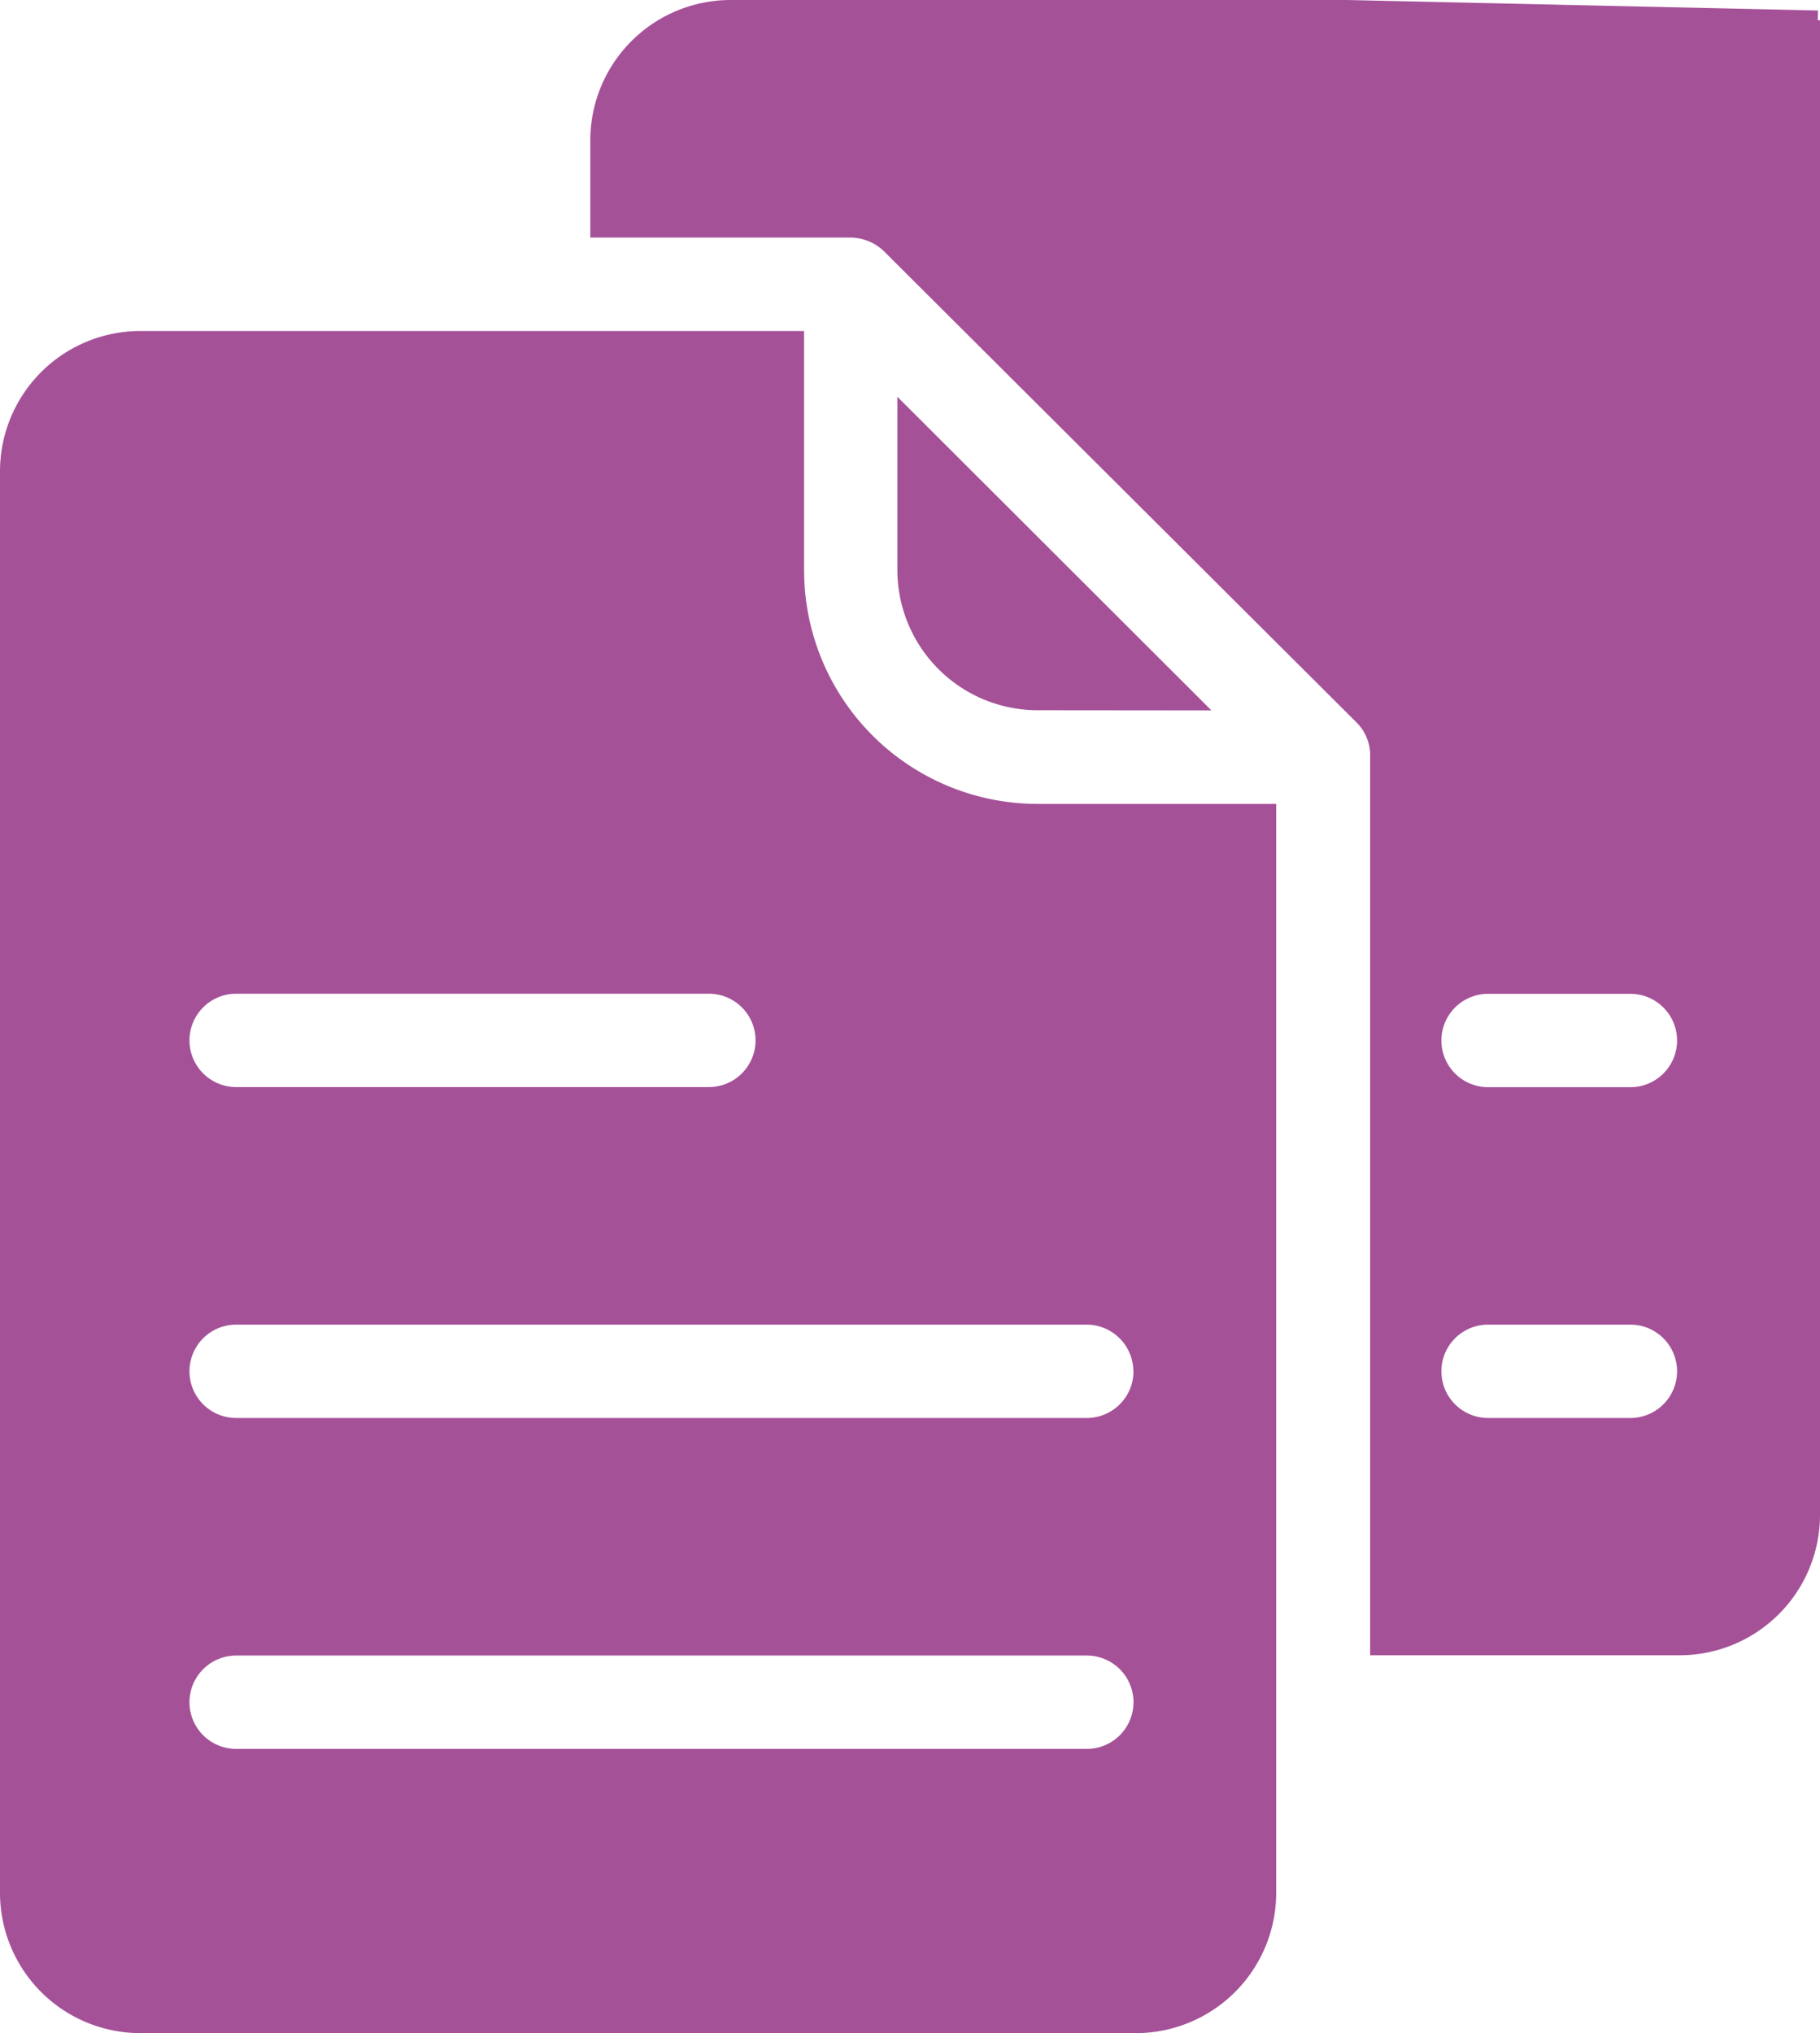
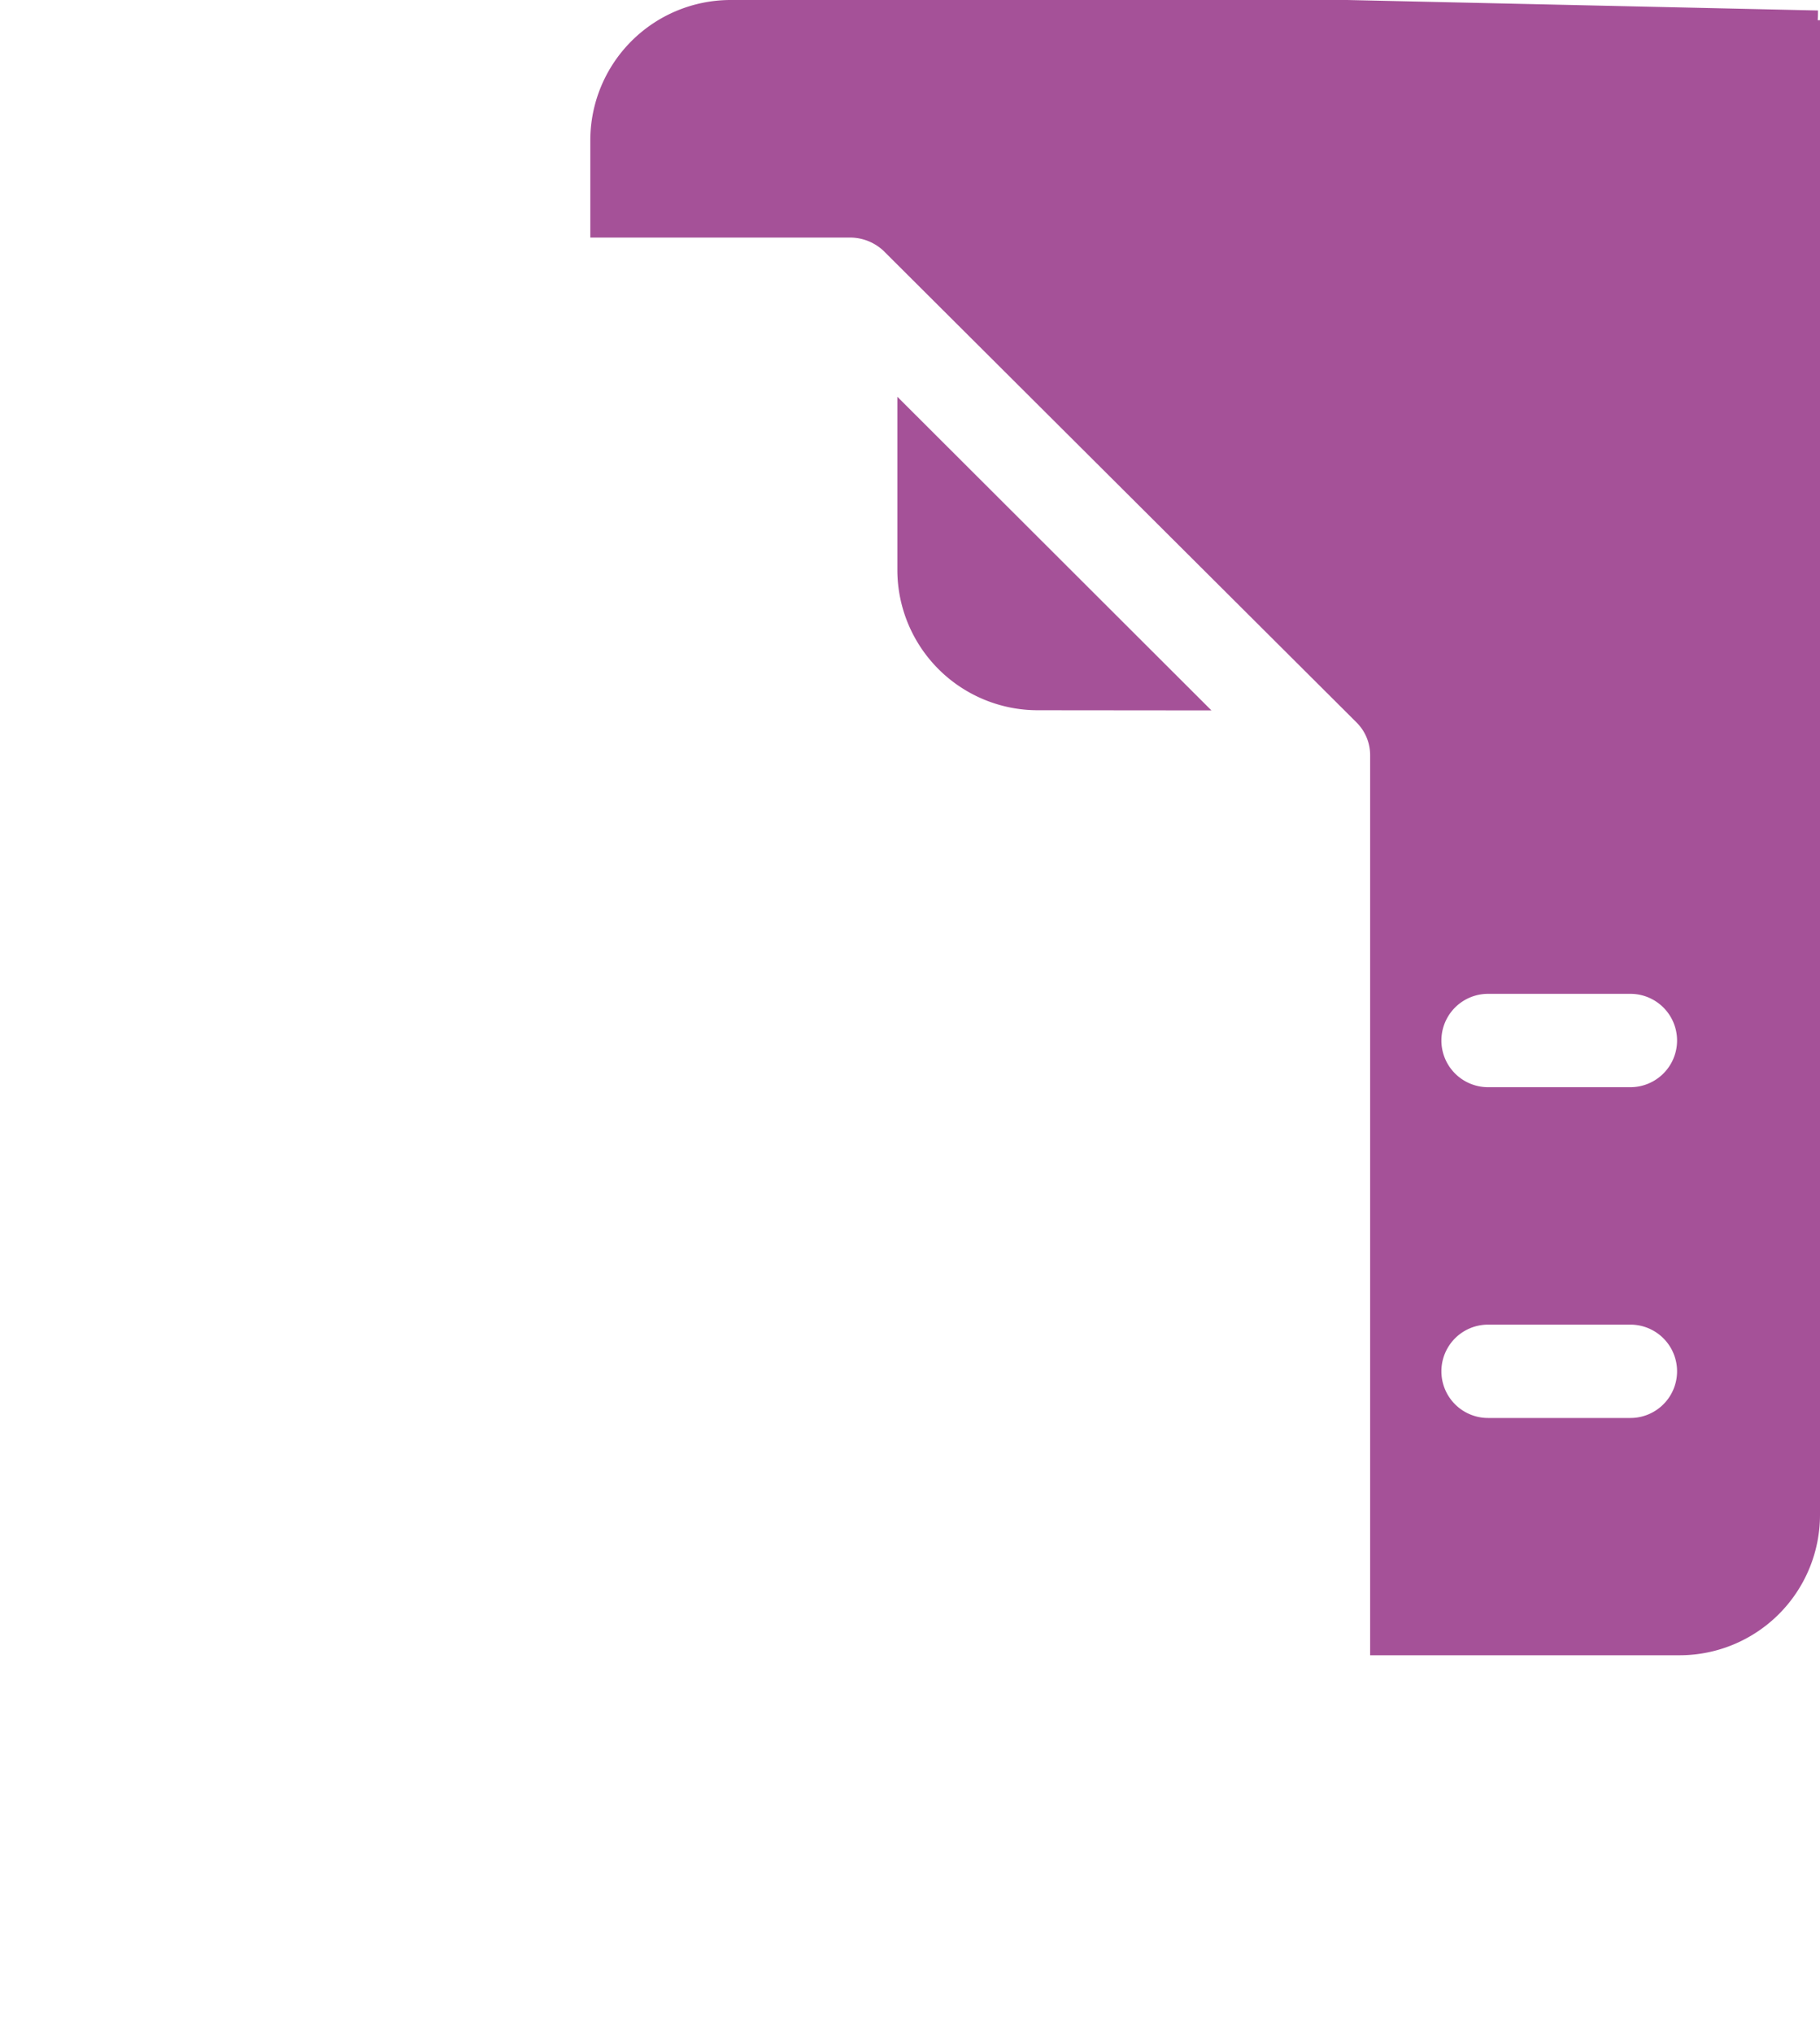
<svg xmlns="http://www.w3.org/2000/svg" width="45.125" height="50.399" viewBox="0 0 45.125 50.399">
  <g transform="translate(-0.3)">
    <path d="M200.387,92.775,192.6,85v4.3a3.481,3.481,0,0,0,3.471,3.471Zm0,0" transform="translate(-170.051 -75.165)" fill="#a55198" />
-     <path d="M20.236,76.834V70.9H3.772A3.481,3.481,0,0,0,.3,74.369v35.254a3.481,3.481,0,0,0,3.471,3.471h24.7a3.482,3.482,0,0,0,3.471-3.471v-27H26.01a5.791,5.791,0,0,1-5.773-5.785ZM6.155,87.328H17.876a1.157,1.157,0,0,1,0,2.314H6.155a1.157,1.157,0,1,1,0-2.314Zm21.092,18.72H6.155a1.157,1.157,0,1,1,0-2.314H27.247a1.157,1.157,0,1,1,0,2.314Zm1.157-9.36a1.16,1.16,0,0,1-1.157,1.157H6.155a1.157,1.157,0,1,1,0-2.314H27.247A1.16,1.16,0,0,1,28.4,96.688Zm0,0" transform="translate(0 -62.695)" fill="#a55198" />
    <path d="M157.288.5c-3.194,0-.048,2.954-.049-.24L145.567,0h-15.3A3.481,3.481,0,0,0,126.8,3.471V5.889h6.456a1.215,1.215,0,0,1,.833.347l.011.012,11.7,11.663a1.143,1.143,0,0,1,.335.821v22.3h7.683a3.482,3.482,0,0,0,3.471-3.471V.5Zm-4.7,34.65h-3.529a1.157,1.157,0,0,1,0-2.314h3.529a1.157,1.157,0,0,1,0,2.314Zm0-8.2h-3.529a1.157,1.157,0,0,1,0-2.314h3.529a1.157,1.157,0,0,1,0,2.314Zm0,0" transform="translate(-111.864)" fill="#a55198" />
  </g>
</svg>